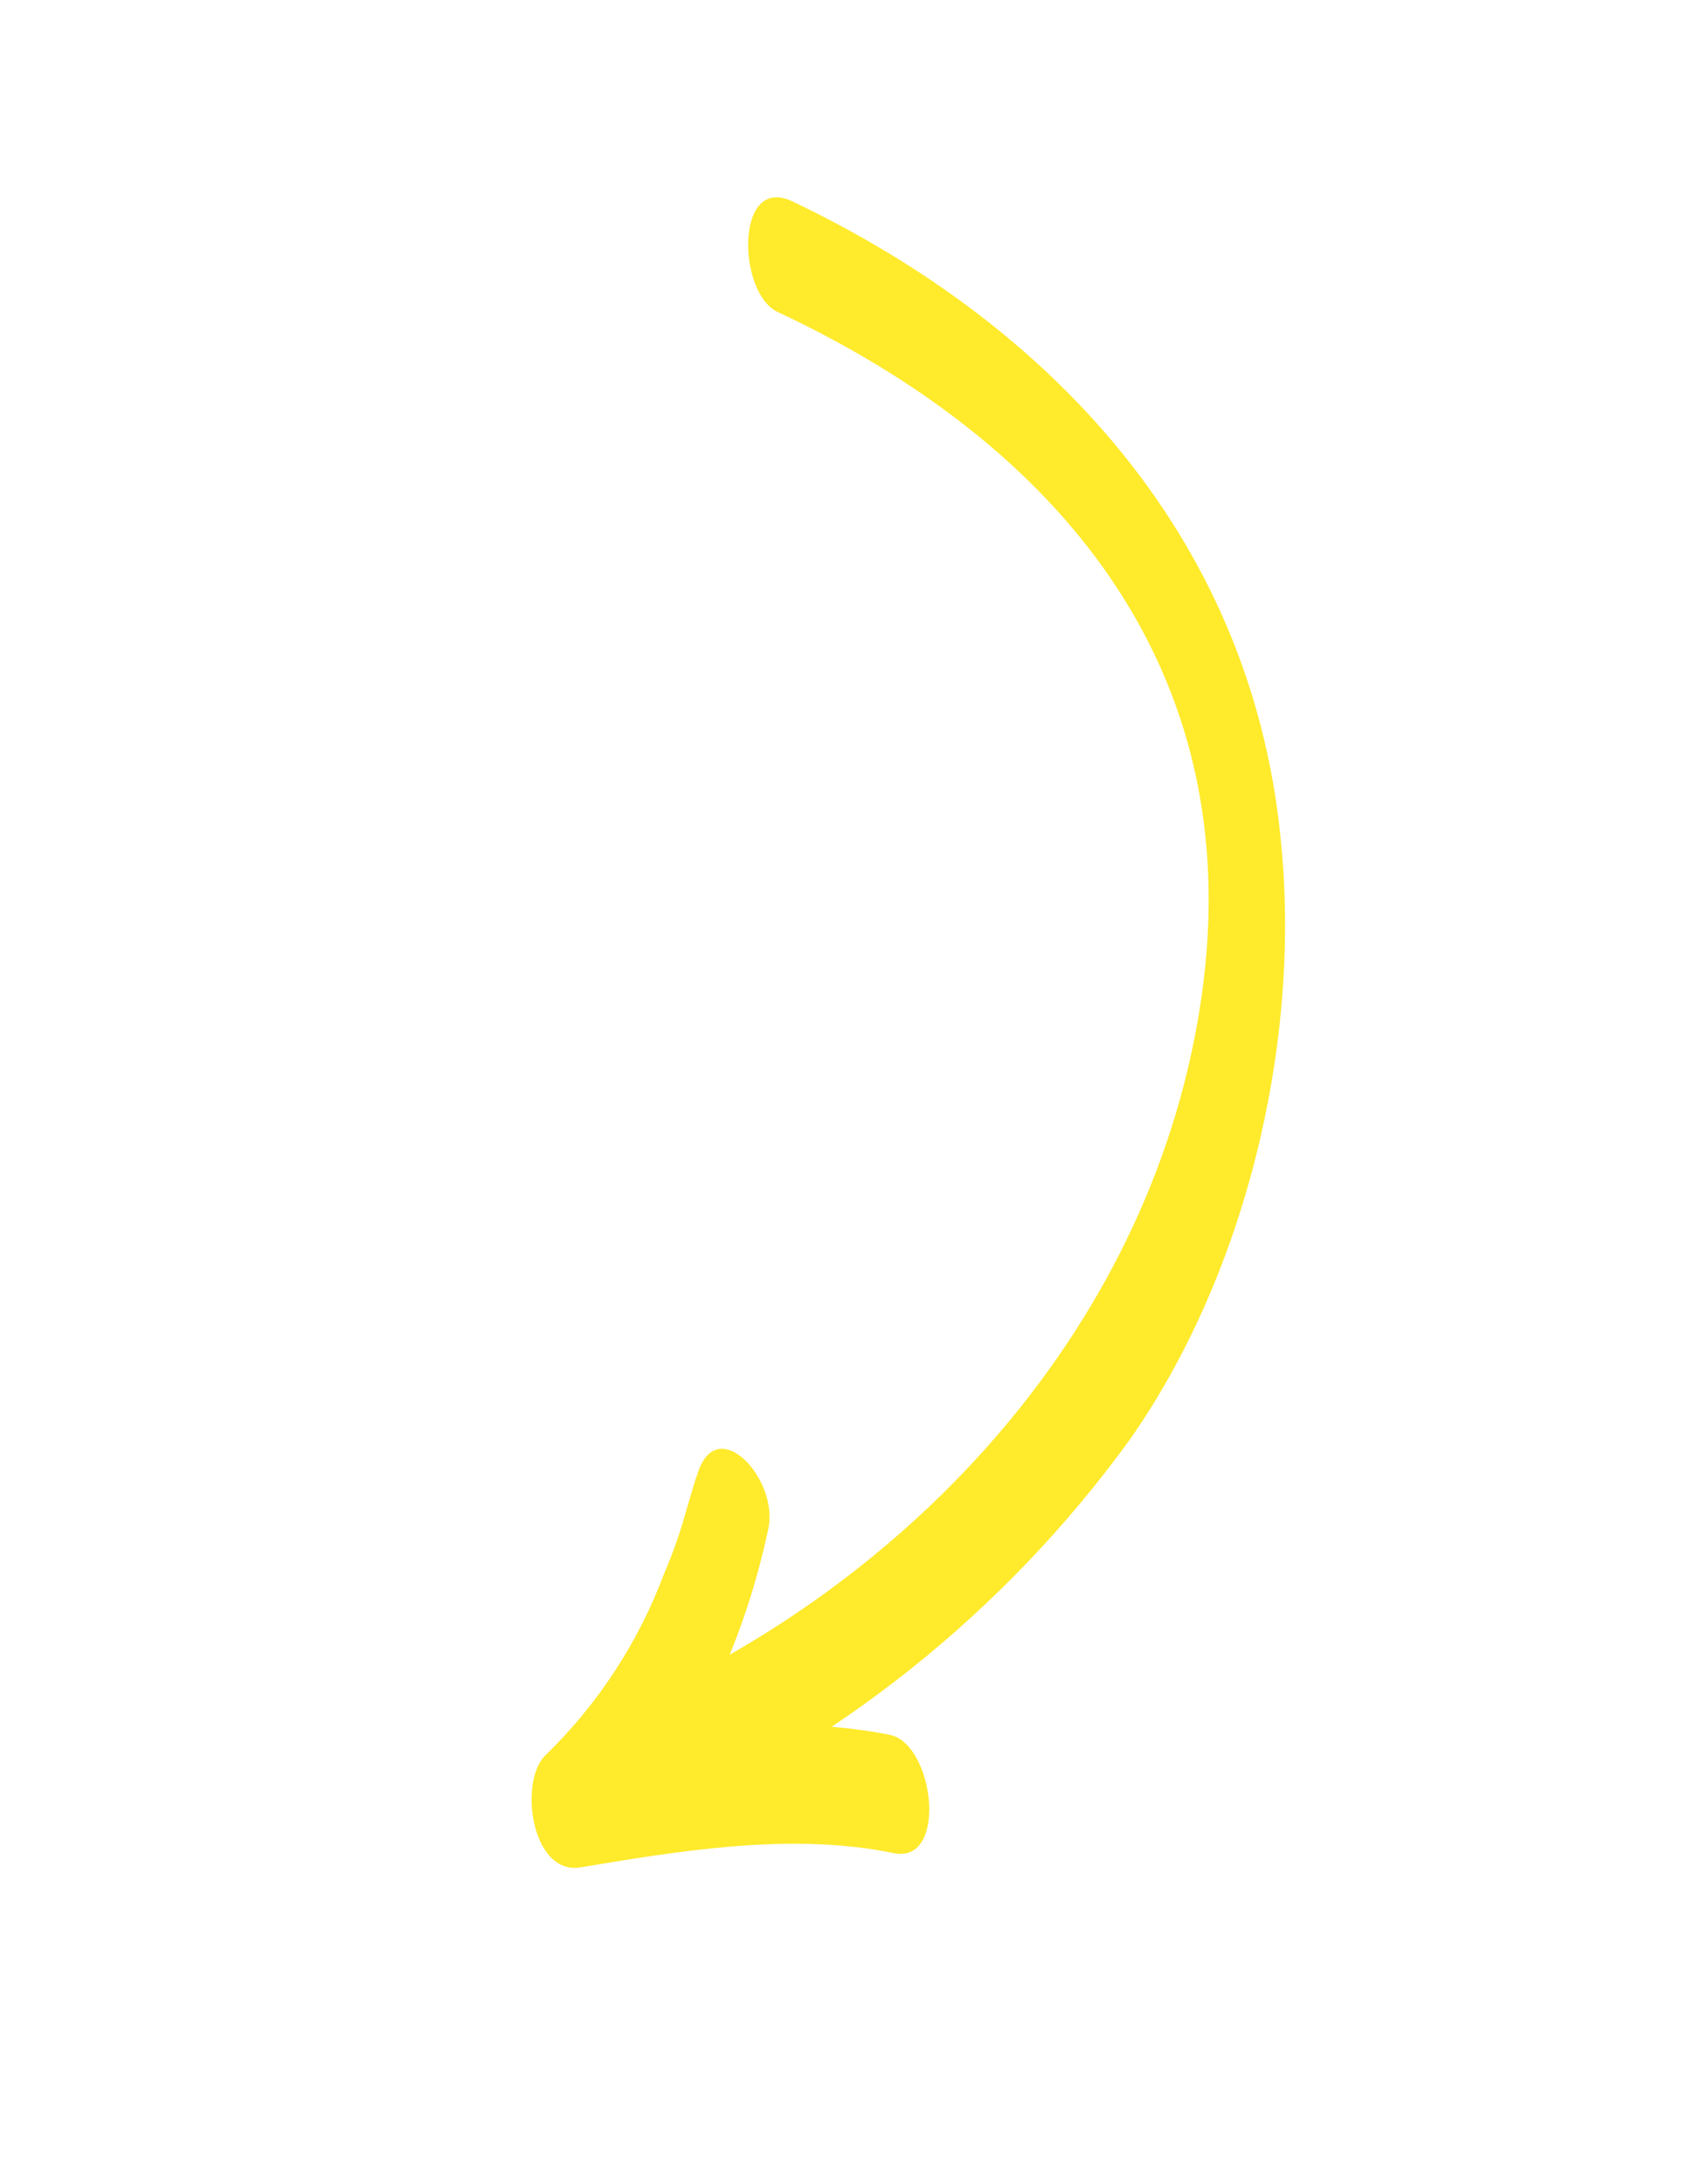
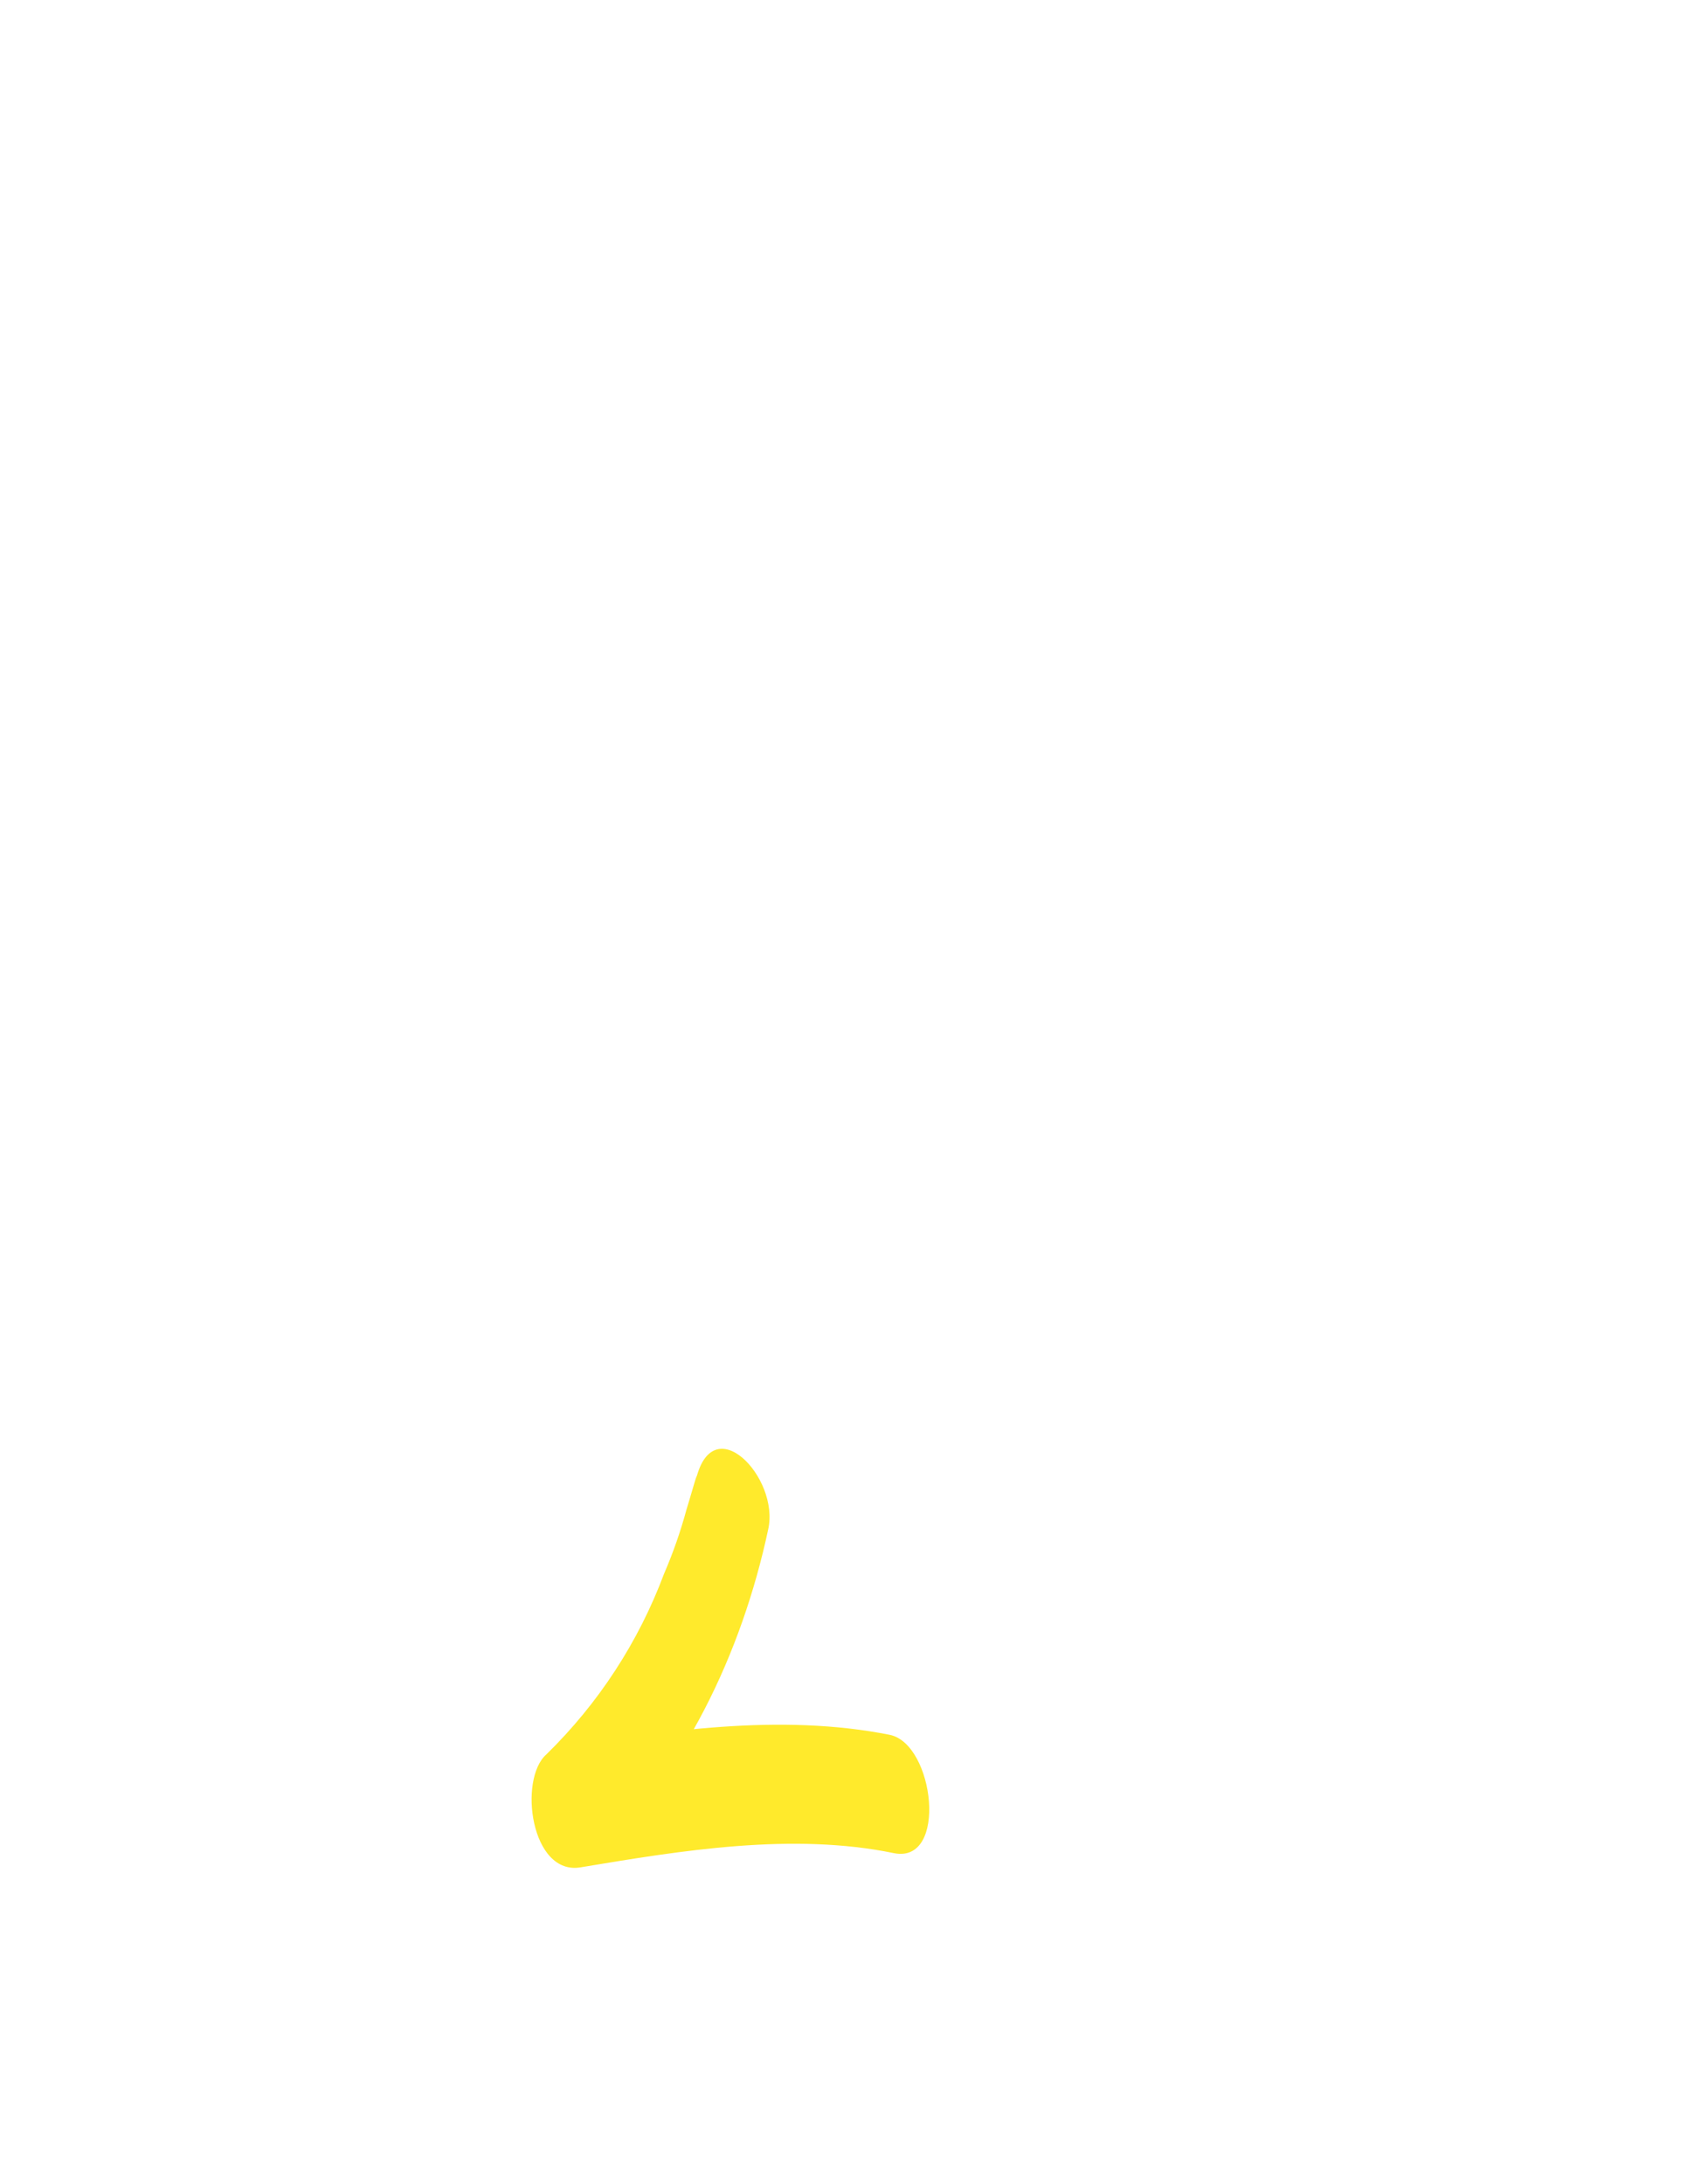
<svg xmlns="http://www.w3.org/2000/svg" width="102" height="132" viewBox="0 0 102 132" fill="none">
  <g clip-path="url(#clip0)">
-     <path d="M37.146 103.455C55.295 95.797 69.885 79.818 72.664 60.124C75.443 40.43 63.973 26.785 46.975 18.833C44.591 17.653 44.433 10.533 47.901 12.166C63.971 19.818 75.899 32.996 77.484 51.232C78.612 63.275 75.256 77.148 68.256 87.078C60.716 97.447 50.511 105.583 38.722 110.624C36.112 111.727 34.29 104.684 37.146 103.455Z" fill="#FFEA2C" />
    <path d="M54.056 111.995C47.91 110.726 41.2 111.835 35.136 112.846C32.089 113.398 31.326 107.517 33.038 106.022C36.183 102.949 38.611 99.222 40.152 95.105C40.694 93.85 41.146 92.558 41.504 91.239C41.654 90.775 42.371 88.241 42.044 89.569C43.019 84.967 47.158 89.276 46.447 92.427C44.851 99.902 41.313 107.364 35.627 112.595L33.559 105.678C40.054 104.601 47.166 103.518 53.806 104.845C56.493 105.406 57.33 112.643 54.056 111.995Z" fill="#FFEA2C" />
  </g>
  <defs>
    <clipPath id="clip0">
      <rect width="68.434" height="115.909" fill="white" transform="matrix(-0.952 -0.308 -0.308 0.952 101.686 21.045)" />
    </clipPath>
  </defs>
</svg>